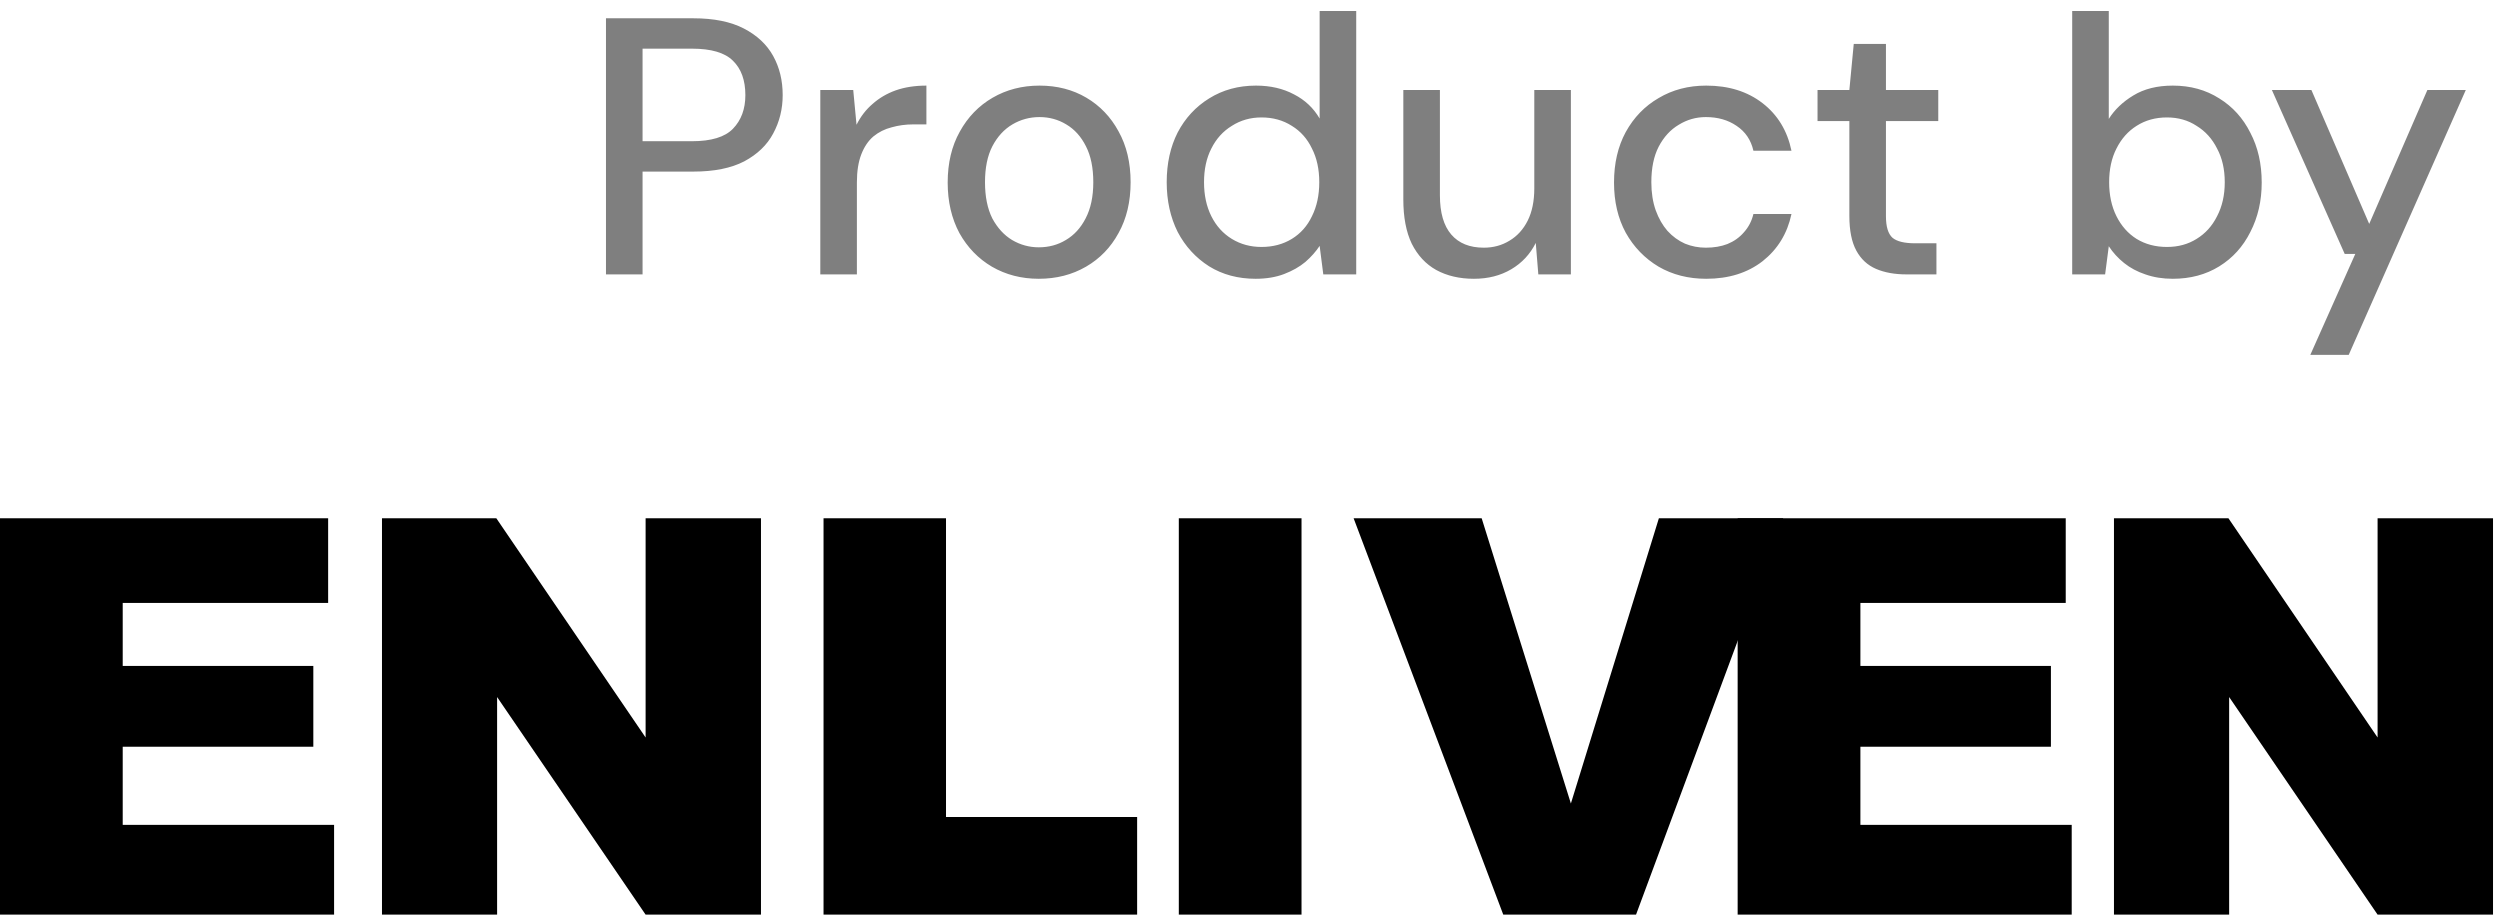
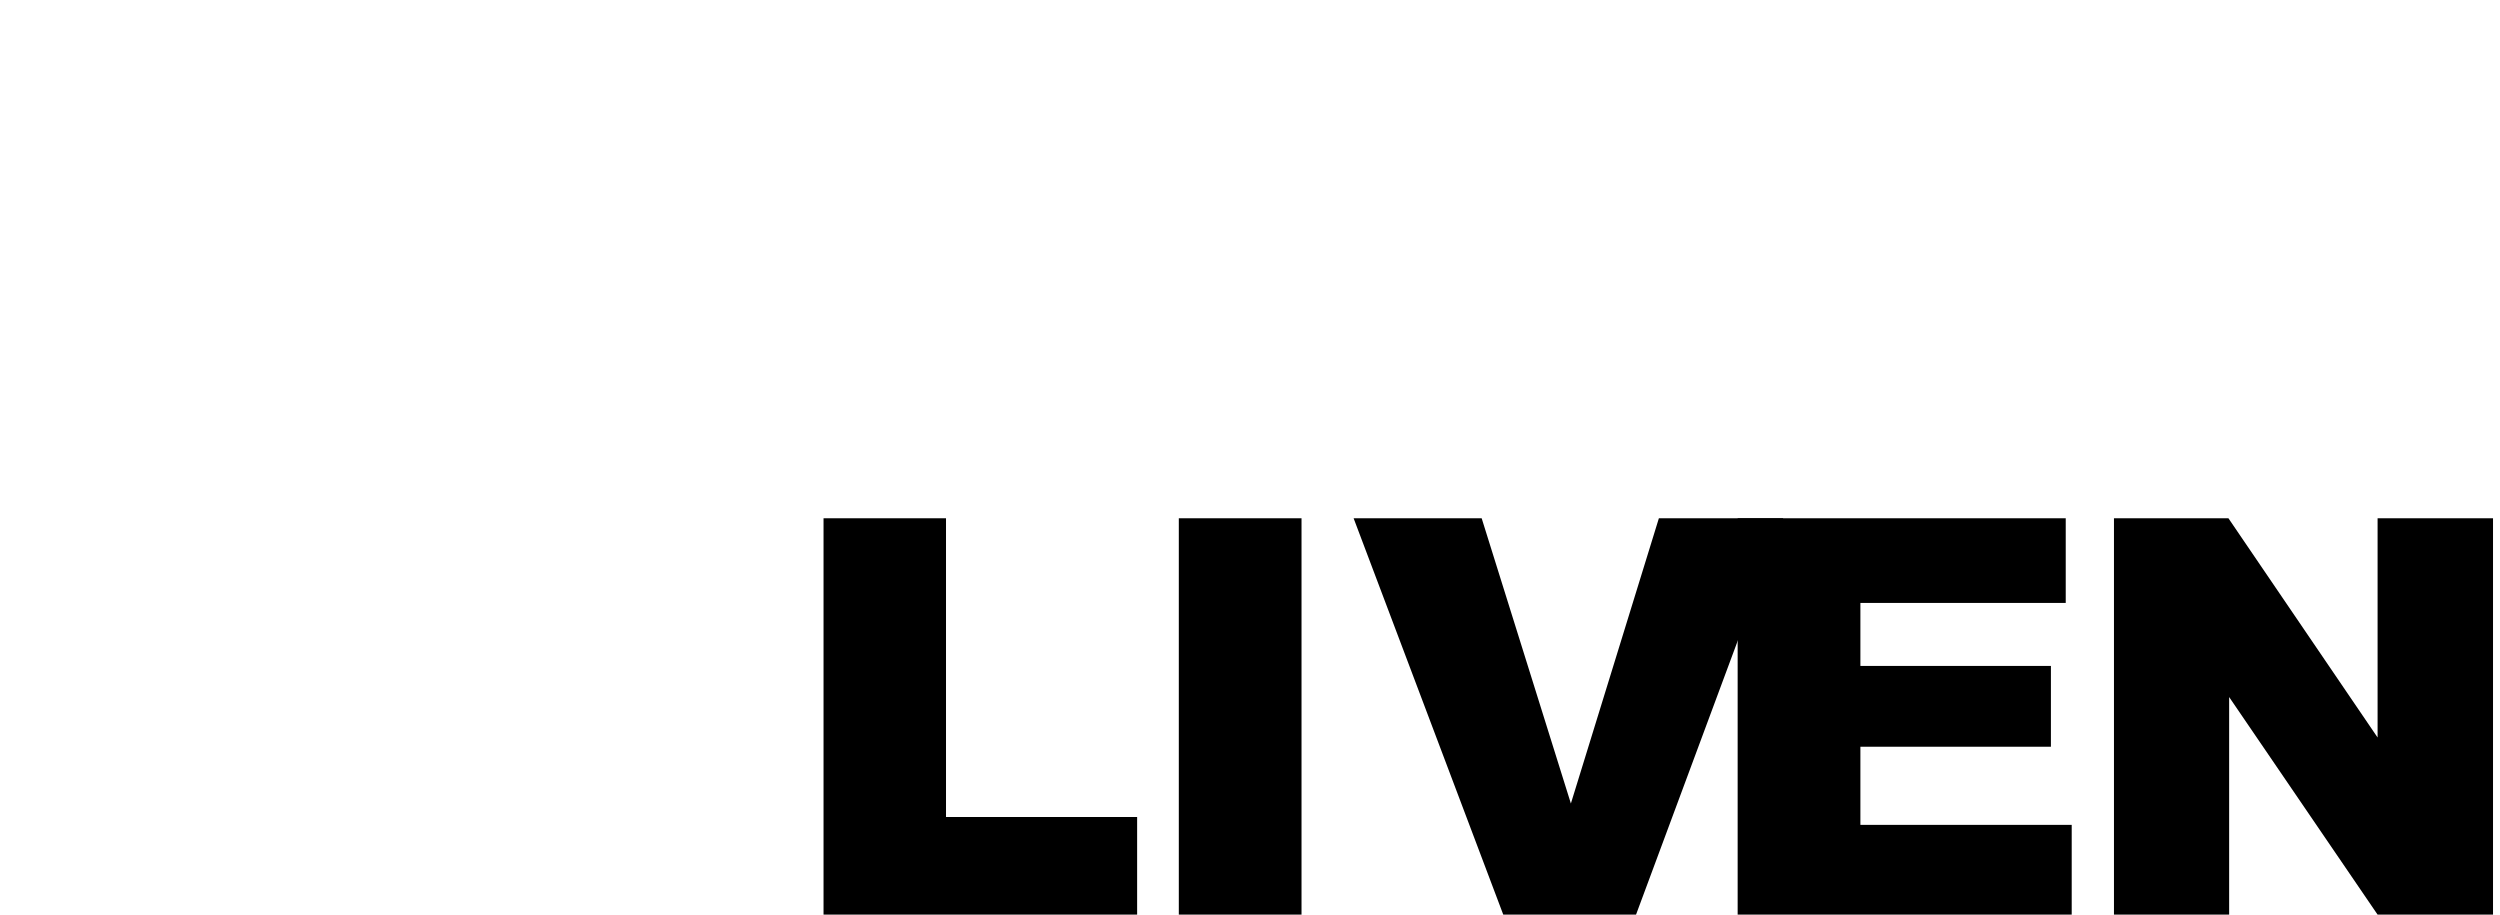
<svg xmlns="http://www.w3.org/2000/svg" width="82" height="30" viewBox="0 0 82 30" fill="none">
-   <path d="M0 17H10.763V19.776H4.025V21.842H10.277V24.493H4.025V27.055H10.958V29.998H0V17Z" fill="black" />
-   <path d="M12.531 17H16.28L21.176 24.19V17H24.96V30H21.176L16.305 22.863V30H12.529V17H12.531Z" fill="black" />
  <path d="M27.012 17H31.029V26.798H37.298V30H27.012V17Z" fill="black" />
  <path d="M38.665 17H42.69V30H38.665V17Z" fill="black" />
  <path d="M44.399 17H48.599L51.525 26.355L54.411 17H58.489L53.662 30H49.307L44.399 17Z" fill="black" />
  <path d="M56.995 17H67.756V19.776H61.021V21.842H67.27V24.493H61.021V27.055H67.952V29.998H56.995V17Z" fill="black" />
  <path d="M69.34 17H73.093L77.985 24.19V17H81.771V30H77.985L73.116 22.863V30H69.338V17H69.34Z" fill="black" />
-   <path d="M19.876 9V0.6H22.744C23.416 0.6 23.968 0.712 24.4 0.936C24.832 1.16 25.152 1.46 25.36 1.836C25.568 2.212 25.672 2.64 25.672 3.12C25.672 3.576 25.568 3.996 25.36 4.38C25.16 4.756 24.844 5.06 24.412 5.292C23.98 5.516 23.424 5.628 22.744 5.628H21.076V9H19.876ZM21.076 4.632H22.696C23.328 4.632 23.776 4.496 24.04 4.224C24.312 3.944 24.448 3.576 24.448 3.12C24.448 2.632 24.312 2.256 24.04 1.992C23.776 1.728 23.328 1.596 22.696 1.596H21.076V4.632ZM26.906 9V2.952H27.986L28.094 4.092C28.23 3.82 28.406 3.592 28.622 3.408C28.838 3.216 29.09 3.068 29.378 2.964C29.674 2.86 30.01 2.808 30.386 2.808V4.08H29.954C29.706 4.08 29.47 4.112 29.246 4.176C29.022 4.232 28.822 4.332 28.646 4.476C28.478 4.62 28.346 4.816 28.25 5.064C28.154 5.312 28.106 5.62 28.106 5.988V9H26.906ZM34.072 9.144C33.504 9.144 32.992 9.012 32.536 8.748C32.088 8.484 31.732 8.116 31.468 7.644C31.212 7.164 31.084 6.612 31.084 5.988C31.084 5.348 31.216 4.792 31.48 4.32C31.744 3.84 32.104 3.468 32.56 3.204C33.016 2.94 33.528 2.808 34.096 2.808C34.672 2.808 35.184 2.94 35.632 3.204C36.08 3.468 36.432 3.836 36.688 4.308C36.952 4.78 37.084 5.336 37.084 5.976C37.084 6.616 36.952 7.172 36.688 7.644C36.432 8.116 36.076 8.484 35.62 8.748C35.164 9.012 34.648 9.144 34.072 9.144ZM34.072 8.112C34.4 8.112 34.696 8.032 34.96 7.872C35.232 7.712 35.448 7.476 35.608 7.164C35.776 6.844 35.86 6.448 35.86 5.976C35.86 5.504 35.78 5.112 35.62 4.8C35.46 4.48 35.244 4.24 34.972 4.08C34.708 3.92 34.416 3.84 34.096 3.84C33.776 3.84 33.48 3.92 33.208 4.08C32.936 4.24 32.716 4.48 32.548 4.8C32.388 5.112 32.308 5.504 32.308 5.976C32.308 6.448 32.388 6.844 32.548 7.164C32.716 7.476 32.932 7.712 33.196 7.872C33.468 8.032 33.76 8.112 34.072 8.112ZM41.184 9.144C40.608 9.144 40.1 9.008 39.66 8.736C39.22 8.456 38.876 8.08 38.628 7.608C38.388 7.128 38.268 6.584 38.268 5.976C38.268 5.36 38.388 4.816 38.628 4.344C38.876 3.872 39.22 3.5 39.66 3.228C40.108 2.948 40.62 2.808 41.196 2.808C41.668 2.808 42.084 2.904 42.444 3.096C42.804 3.28 43.084 3.544 43.284 3.888V0.36H44.484V9H43.404L43.284 8.064C43.164 8.248 43.008 8.424 42.816 8.592C42.624 8.752 42.392 8.884 42.12 8.988C41.848 9.092 41.536 9.144 41.184 9.144ZM41.376 8.1C41.752 8.1 42.084 8.012 42.372 7.836C42.66 7.66 42.88 7.412 43.032 7.092C43.192 6.772 43.272 6.4 43.272 5.976C43.272 5.552 43.192 5.184 43.032 4.872C42.88 4.552 42.66 4.304 42.372 4.128C42.084 3.944 41.752 3.852 41.376 3.852C41.016 3.852 40.692 3.944 40.404 4.128C40.116 4.304 39.892 4.552 39.732 4.872C39.572 5.184 39.492 5.552 39.492 5.976C39.492 6.4 39.572 6.772 39.732 7.092C39.892 7.412 40.116 7.66 40.404 7.836C40.692 8.012 41.016 8.1 41.376 8.1ZM48.345 9.144C47.873 9.144 47.461 9.048 47.109 8.856C46.765 8.664 46.497 8.376 46.305 7.992C46.121 7.608 46.029 7.124 46.029 6.54V2.952H47.229V6.408C47.229 6.976 47.353 7.404 47.601 7.692C47.849 7.98 48.205 8.124 48.669 8.124C48.981 8.124 49.261 8.048 49.509 7.896C49.765 7.744 49.965 7.524 50.109 7.236C50.253 6.948 50.325 6.596 50.325 6.18V2.952H51.525V9H50.457L50.373 7.968C50.189 8.336 49.921 8.624 49.569 8.832C49.217 9.04 48.809 9.144 48.345 9.144ZM55.964 9.144C55.38 9.144 54.86 9.012 54.404 8.748C53.948 8.476 53.588 8.104 53.324 7.632C53.068 7.16 52.94 6.612 52.94 5.988C52.94 5.356 53.068 4.804 53.324 4.332C53.588 3.852 53.948 3.48 54.404 3.216C54.86 2.944 55.38 2.808 55.964 2.808C56.7 2.808 57.316 3 57.812 3.384C58.308 3.768 58.624 4.288 58.76 4.944H57.512C57.432 4.592 57.248 4.32 56.96 4.128C56.68 3.936 56.344 3.84 55.952 3.84C55.632 3.84 55.336 3.924 55.064 4.092C54.792 4.252 54.572 4.492 54.404 4.812C54.244 5.124 54.164 5.512 54.164 5.976C54.164 6.32 54.212 6.628 54.308 6.9C54.404 7.164 54.532 7.388 54.692 7.572C54.86 7.756 55.052 7.896 55.268 7.992C55.484 8.08 55.712 8.124 55.952 8.124C56.216 8.124 56.452 8.084 56.66 8.004C56.876 7.916 57.056 7.788 57.2 7.62C57.352 7.452 57.456 7.252 57.512 7.02H58.76C58.624 7.66 58.308 8.176 57.812 8.568C57.316 8.952 56.7 9.144 55.964 9.144ZM62.531 9C62.147 9 61.815 8.94 61.535 8.82C61.255 8.7 61.039 8.5 60.887 8.22C60.735 7.94 60.659 7.56 60.659 7.08V3.972H59.615V2.952H60.659L60.803 1.44H61.859V2.952H63.575V3.972H61.859V7.092C61.859 7.436 61.931 7.672 62.075 7.8C62.219 7.92 62.467 7.98 62.819 7.98H63.515V9H62.531ZM71.268 9.144C70.94 9.144 70.64 9.096 70.368 9C70.104 8.912 69.872 8.788 69.672 8.628C69.472 8.468 69.304 8.284 69.168 8.076L69.048 9H67.968V0.36H69.168V3.9C69.36 3.596 69.628 3.34 69.972 3.132C70.324 2.916 70.756 2.808 71.268 2.808C71.844 2.808 72.352 2.948 72.792 3.228C73.232 3.5 73.572 3.876 73.812 4.356C74.06 4.828 74.184 5.372 74.184 5.988C74.184 6.588 74.06 7.128 73.812 7.608C73.572 8.088 73.232 8.464 72.792 8.736C72.352 9.008 71.844 9.144 71.268 9.144ZM71.076 8.1C71.444 8.1 71.768 8.012 72.048 7.836C72.336 7.66 72.56 7.412 72.72 7.092C72.888 6.772 72.972 6.4 72.972 5.976C72.972 5.552 72.888 5.184 72.72 4.872C72.56 4.552 72.336 4.304 72.048 4.128C71.768 3.944 71.444 3.852 71.076 3.852C70.7 3.852 70.368 3.944 70.08 4.128C69.8 4.304 69.58 4.552 69.42 4.872C69.26 5.184 69.18 5.552 69.18 5.976C69.18 6.4 69.26 6.772 69.42 7.092C69.58 7.412 69.8 7.66 70.08 7.836C70.368 8.012 70.7 8.1 71.076 8.1ZM75.778 11.64L77.254 8.328H76.906L74.518 2.952H75.814L77.71 7.344L79.618 2.952H80.878L77.038 11.64H75.778Z" fill="black" fill-opacity="0.5" />
</svg>